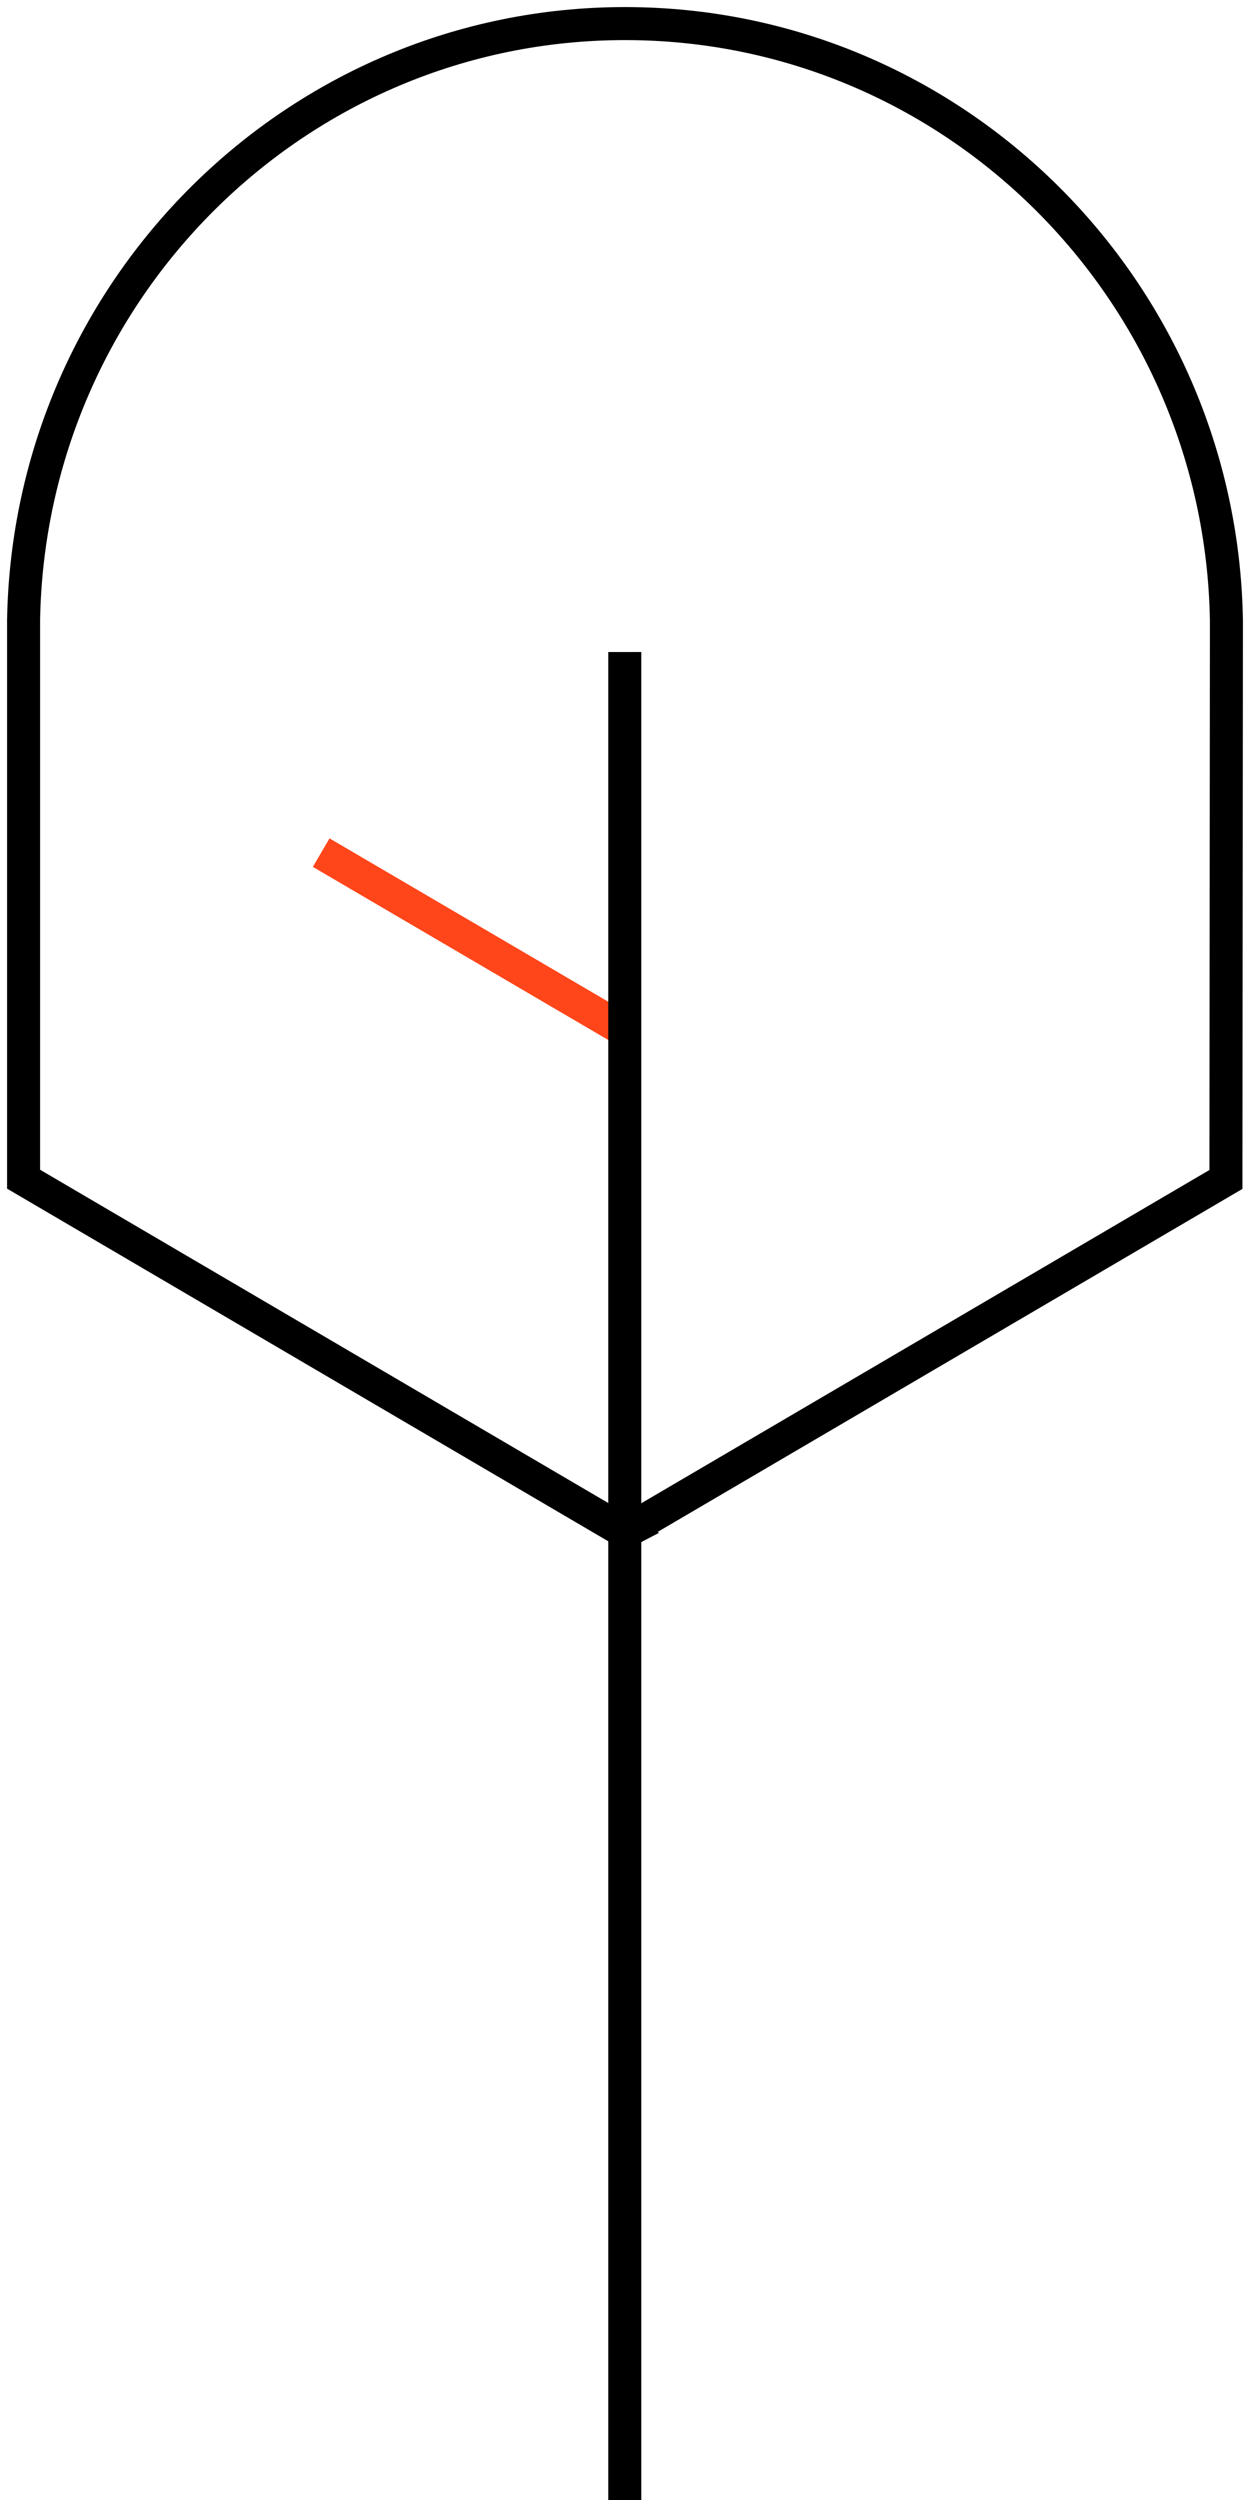
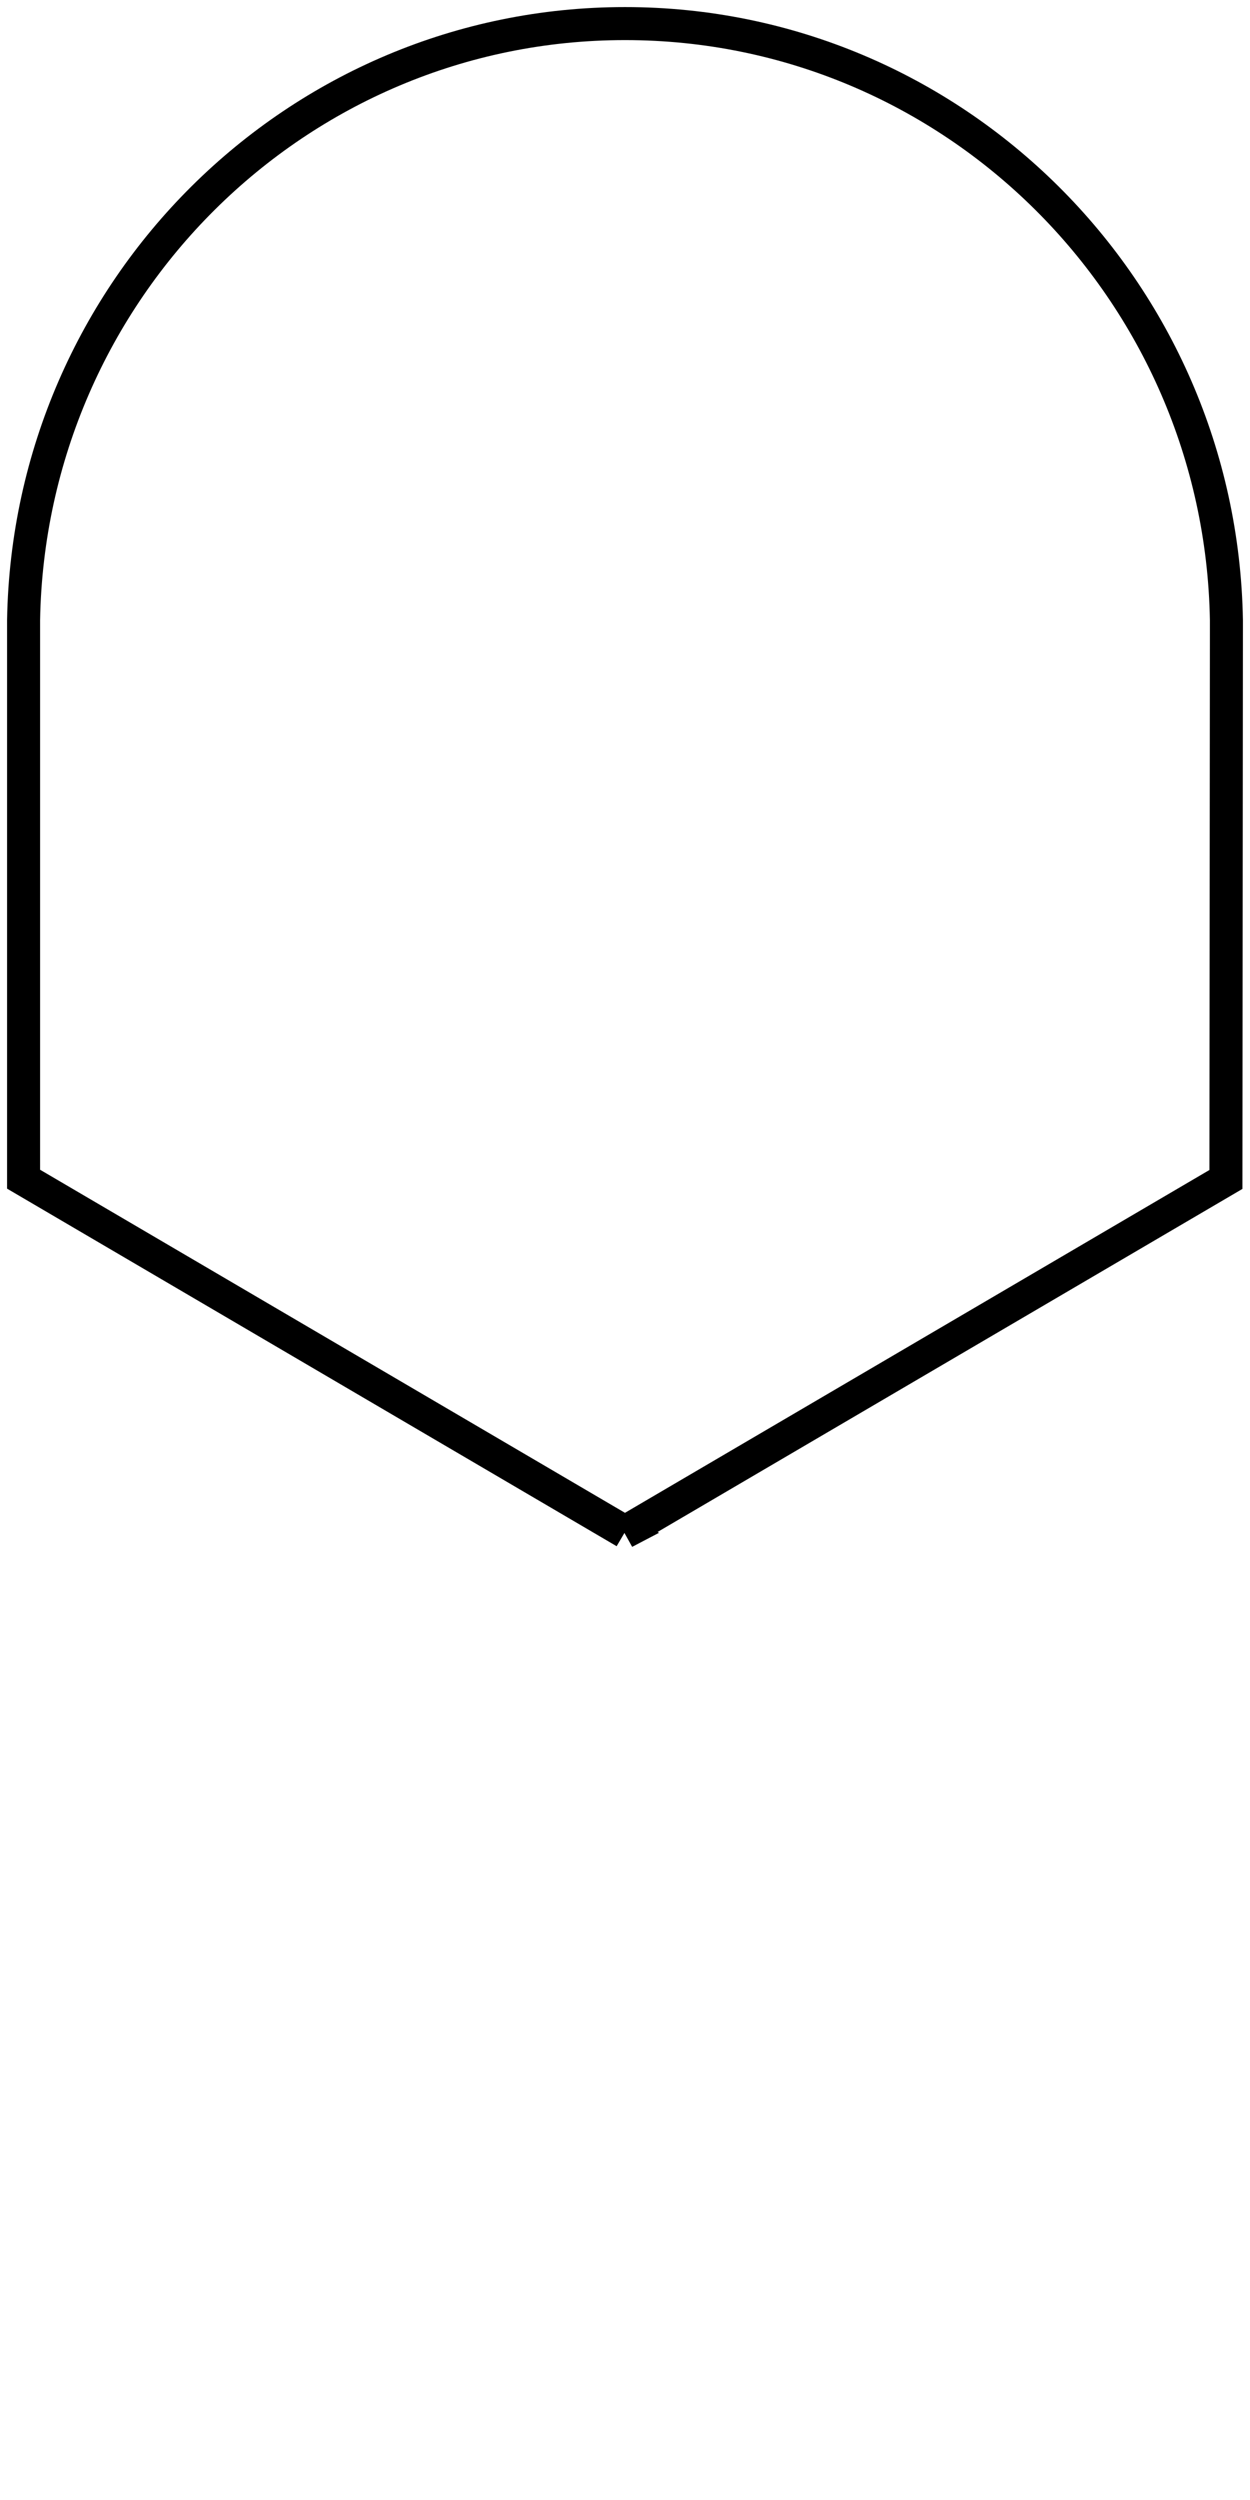
<svg xmlns="http://www.w3.org/2000/svg" width="53" height="106" viewBox="0 0 53 106" fill="none">
  <path d="M26.479 64.967L51.979 50.009C51.979 50.009 52 26.769 52 26.758C52 26.758 52 26.737 52 26.726V26.293C51.759 12.287 40.429 1 26.5 1C12.571 1 1.241 12.287 1 26.293V49.998L26.5 64.956L26.479 64.967Z" stroke="black" stroke-width="1.4" stroke-miterlimit="10" />
-   <path d="M26.489 43.694L13.618 36.151" stroke="#FF451A" stroke-width="1.4" stroke-miterlimit="10" />
-   <path d="M26.49 27.646V106" stroke="black" stroke-width="1.4" stroke-miterlimit="10" />
</svg>